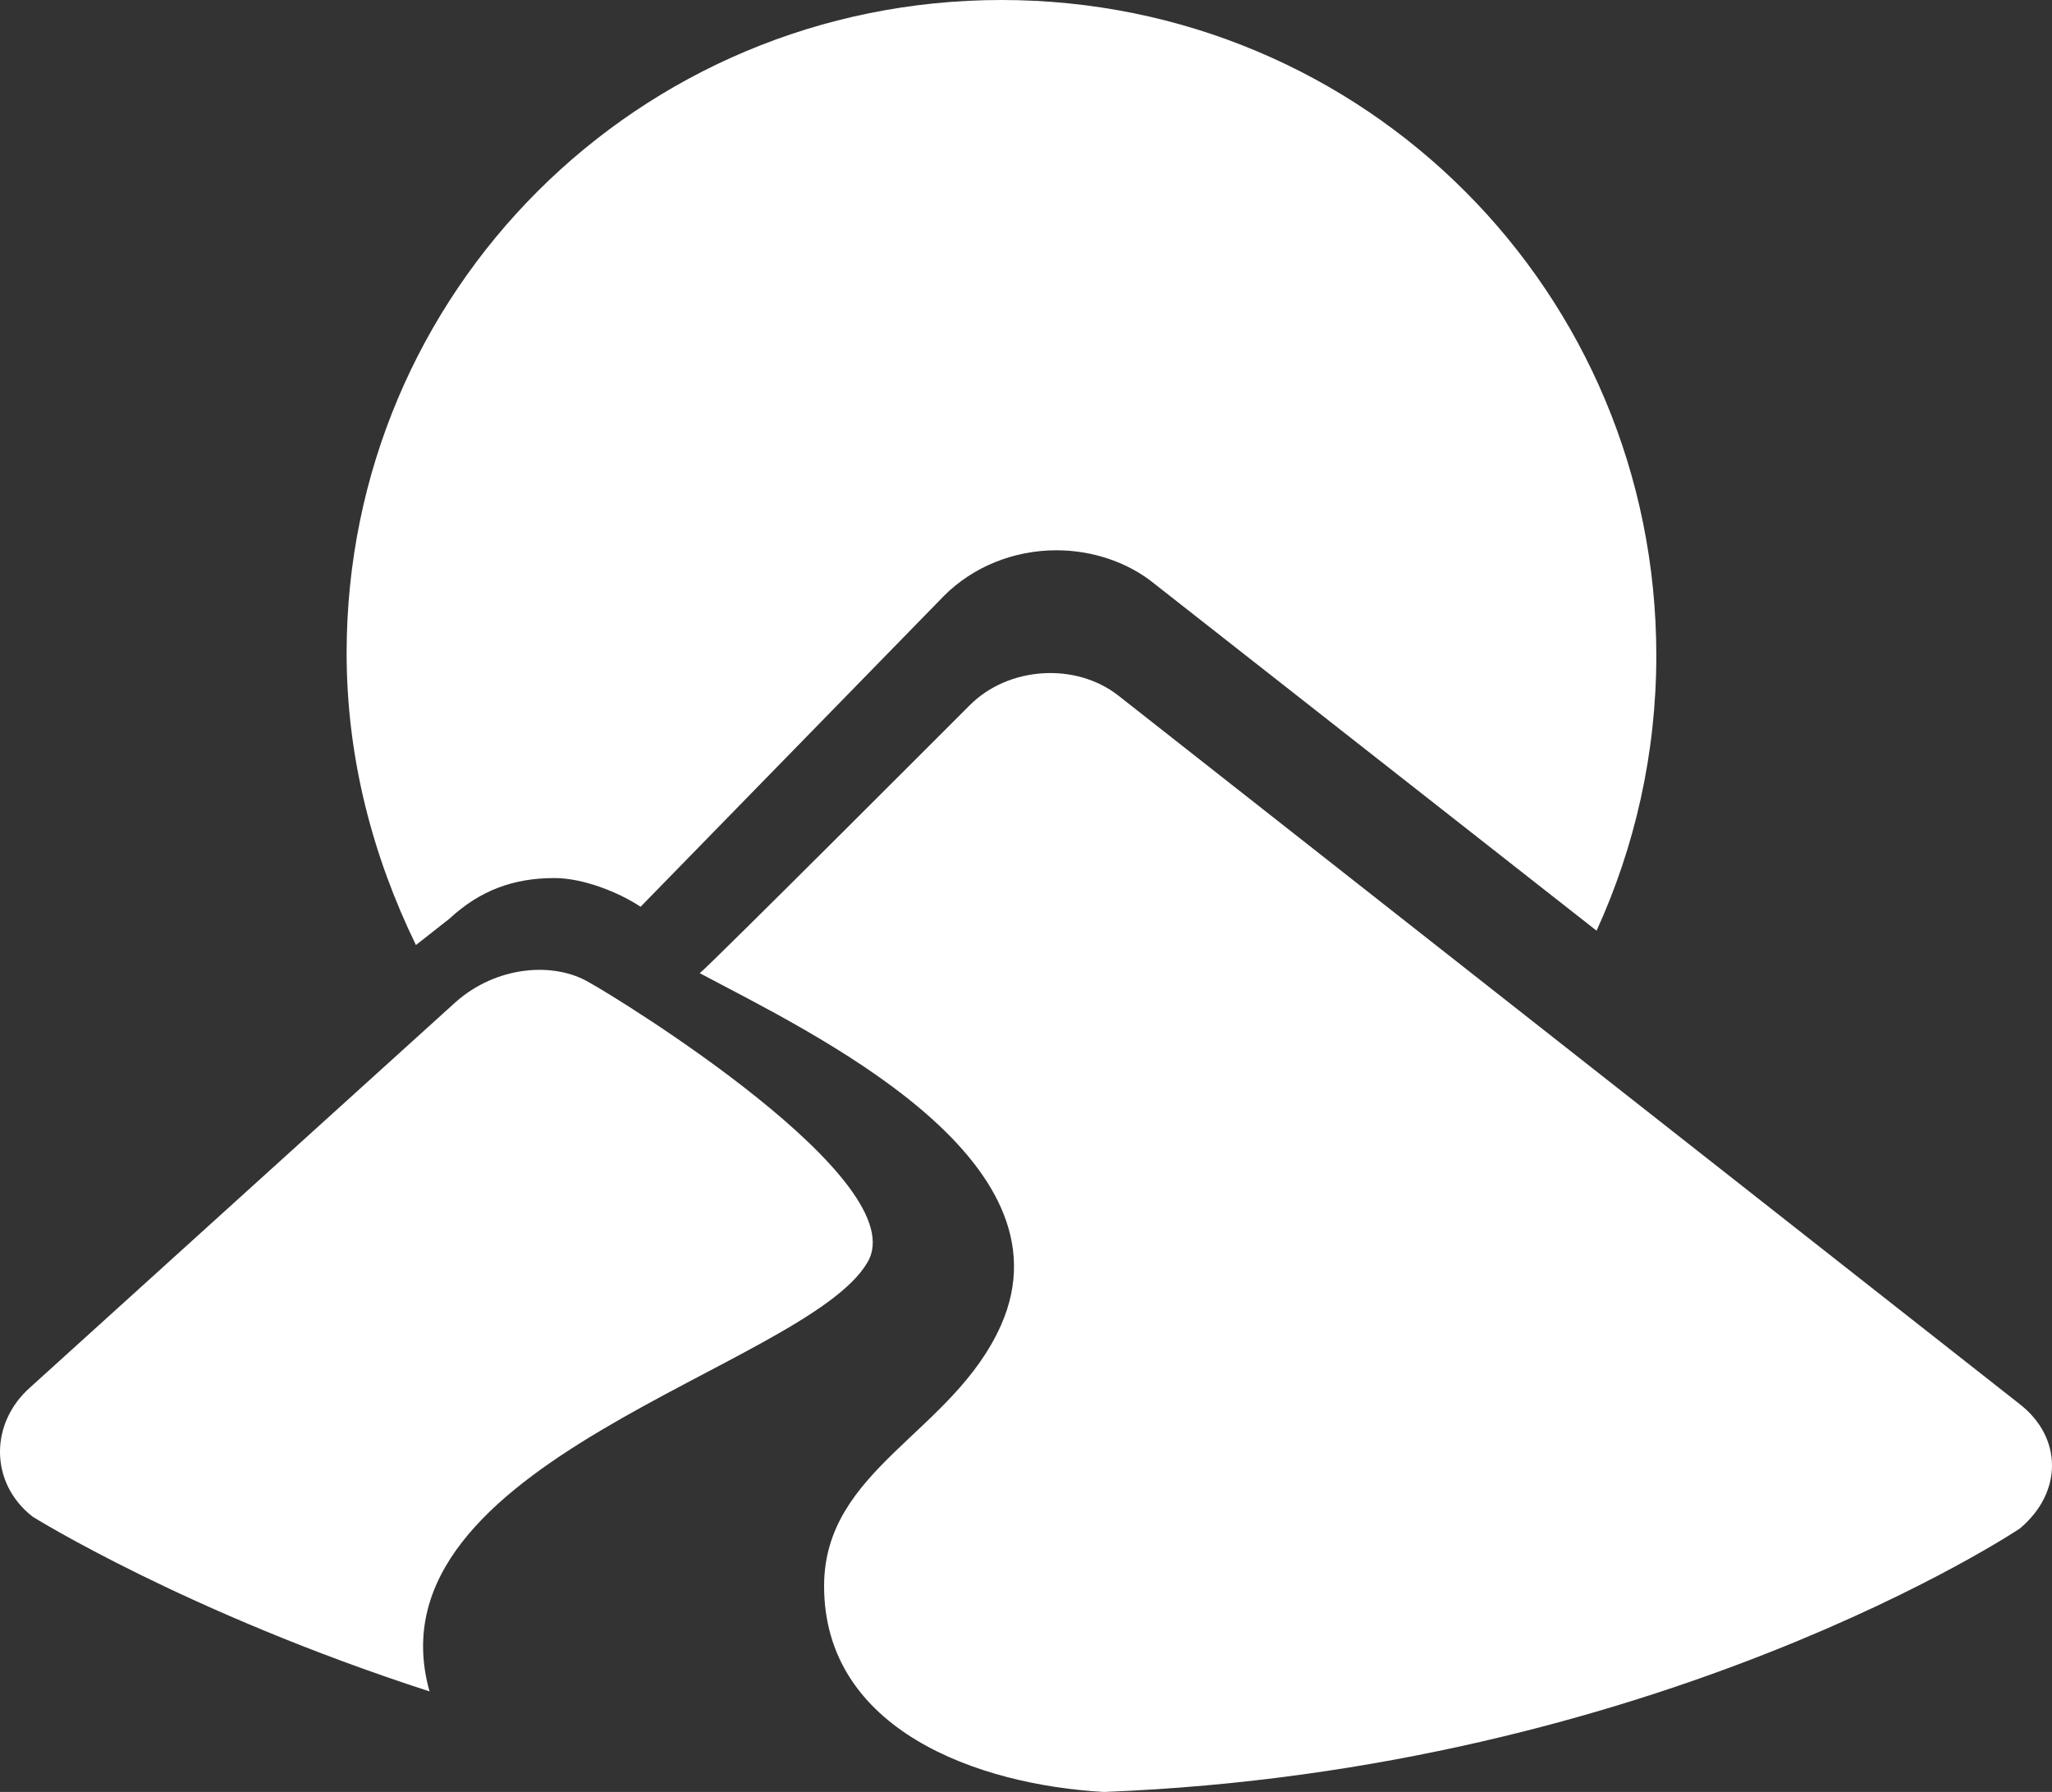
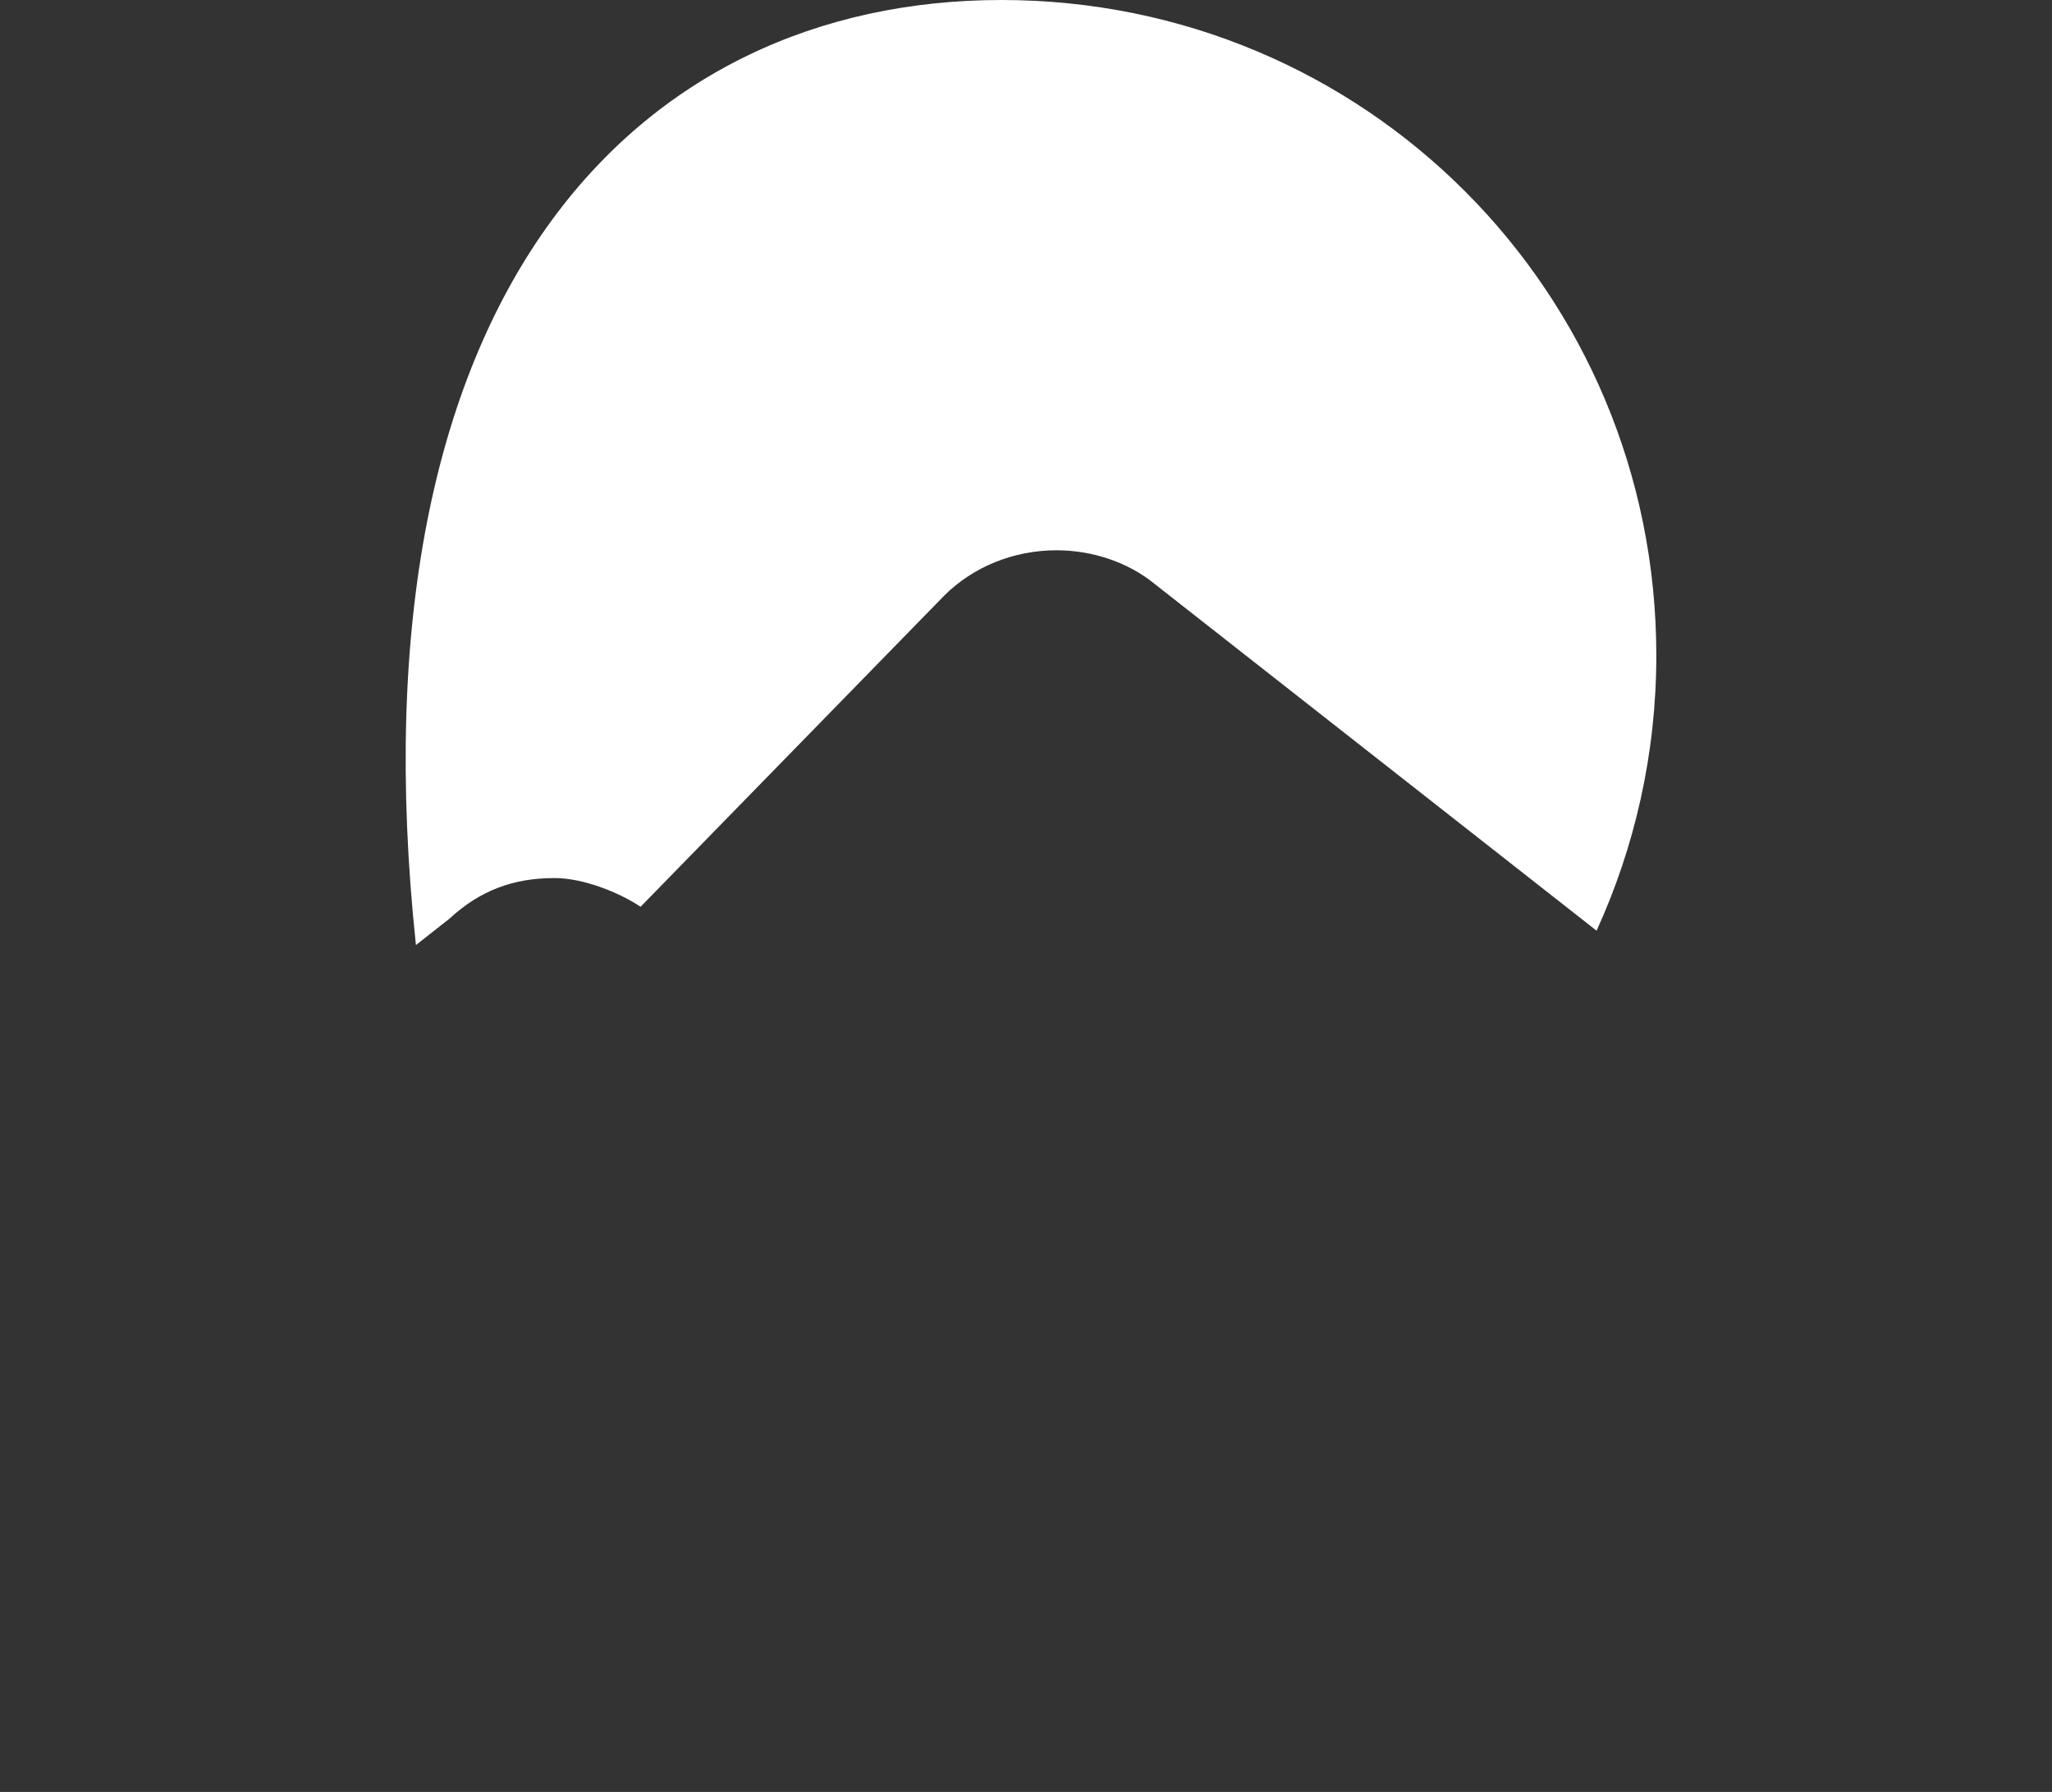
<svg xmlns="http://www.w3.org/2000/svg" width="1924" height="1680" viewBox="0 0 1924 1680" fill="none">
  <rect x="0" y="0" width="1924" height="1680" fill="#333333" stroke="none" />
-   <path d="M389.987 886C349.651 803.006 325 711.041 325 612.348C325 273.65 598.387 0 938.999 0C1279.61 0 1553 273.65 1553 614.593C1553 706.555 1532.83 794.035 1496.98 872.539L1082.42 547.301C1057.77 527.113 1024.16 515.897 990.54 515.897C950.204 515.897 912.111 531.599 885.219 558.517C885.219 558.517 602.868 847.866 600.629 850.111C580.461 836.654 546.846 823.193 519.957 823.193C481.86 823.193 450.491 834.409 421.357 861.327L389.987 886Z" fill="white" />
-   <path d="M1893.73 1316.39L1048.46 652.014C1008.11 620.591 945.326 625.079 909.452 660.992C909.452 660.992 665.066 905.642 656.098 912.376C761.476 968.49 1008.11 1085.2 938.602 1242.32C893.757 1343.32 772.688 1376.99 772.688 1486.97C772.688 1621.64 916.18 1673.27 1035.01 1680C1555.18 1659.8 1893.73 1433.1 1893.73 1433.1C1934.09 1399.43 1934.09 1347.81 1893.73 1316.39ZM813.045 1183.96C860.127 1107.65 577.623 934.82 552.961 921.354C519.33 901.153 465.521 905.642 427.404 939.312L28.312 1300.68C-9.803 1334.34 -9.803 1390.46 30.555 1421.88C30.555 1421.88 174.048 1511.66 402.741 1585.73C342.205 1370.26 754.749 1282.72 813.045 1183.96Z" fill="white" />
+   <path d="M389.987 886C325 273.65 598.387 0 938.999 0C1279.61 0 1553 273.65 1553 614.593C1553 706.555 1532.83 794.035 1496.98 872.539L1082.42 547.301C1057.77 527.113 1024.16 515.897 990.54 515.897C950.204 515.897 912.111 531.599 885.219 558.517C885.219 558.517 602.868 847.866 600.629 850.111C580.461 836.654 546.846 823.193 519.957 823.193C481.86 823.193 450.491 834.409 421.357 861.327L389.987 886Z" fill="white" />
</svg>